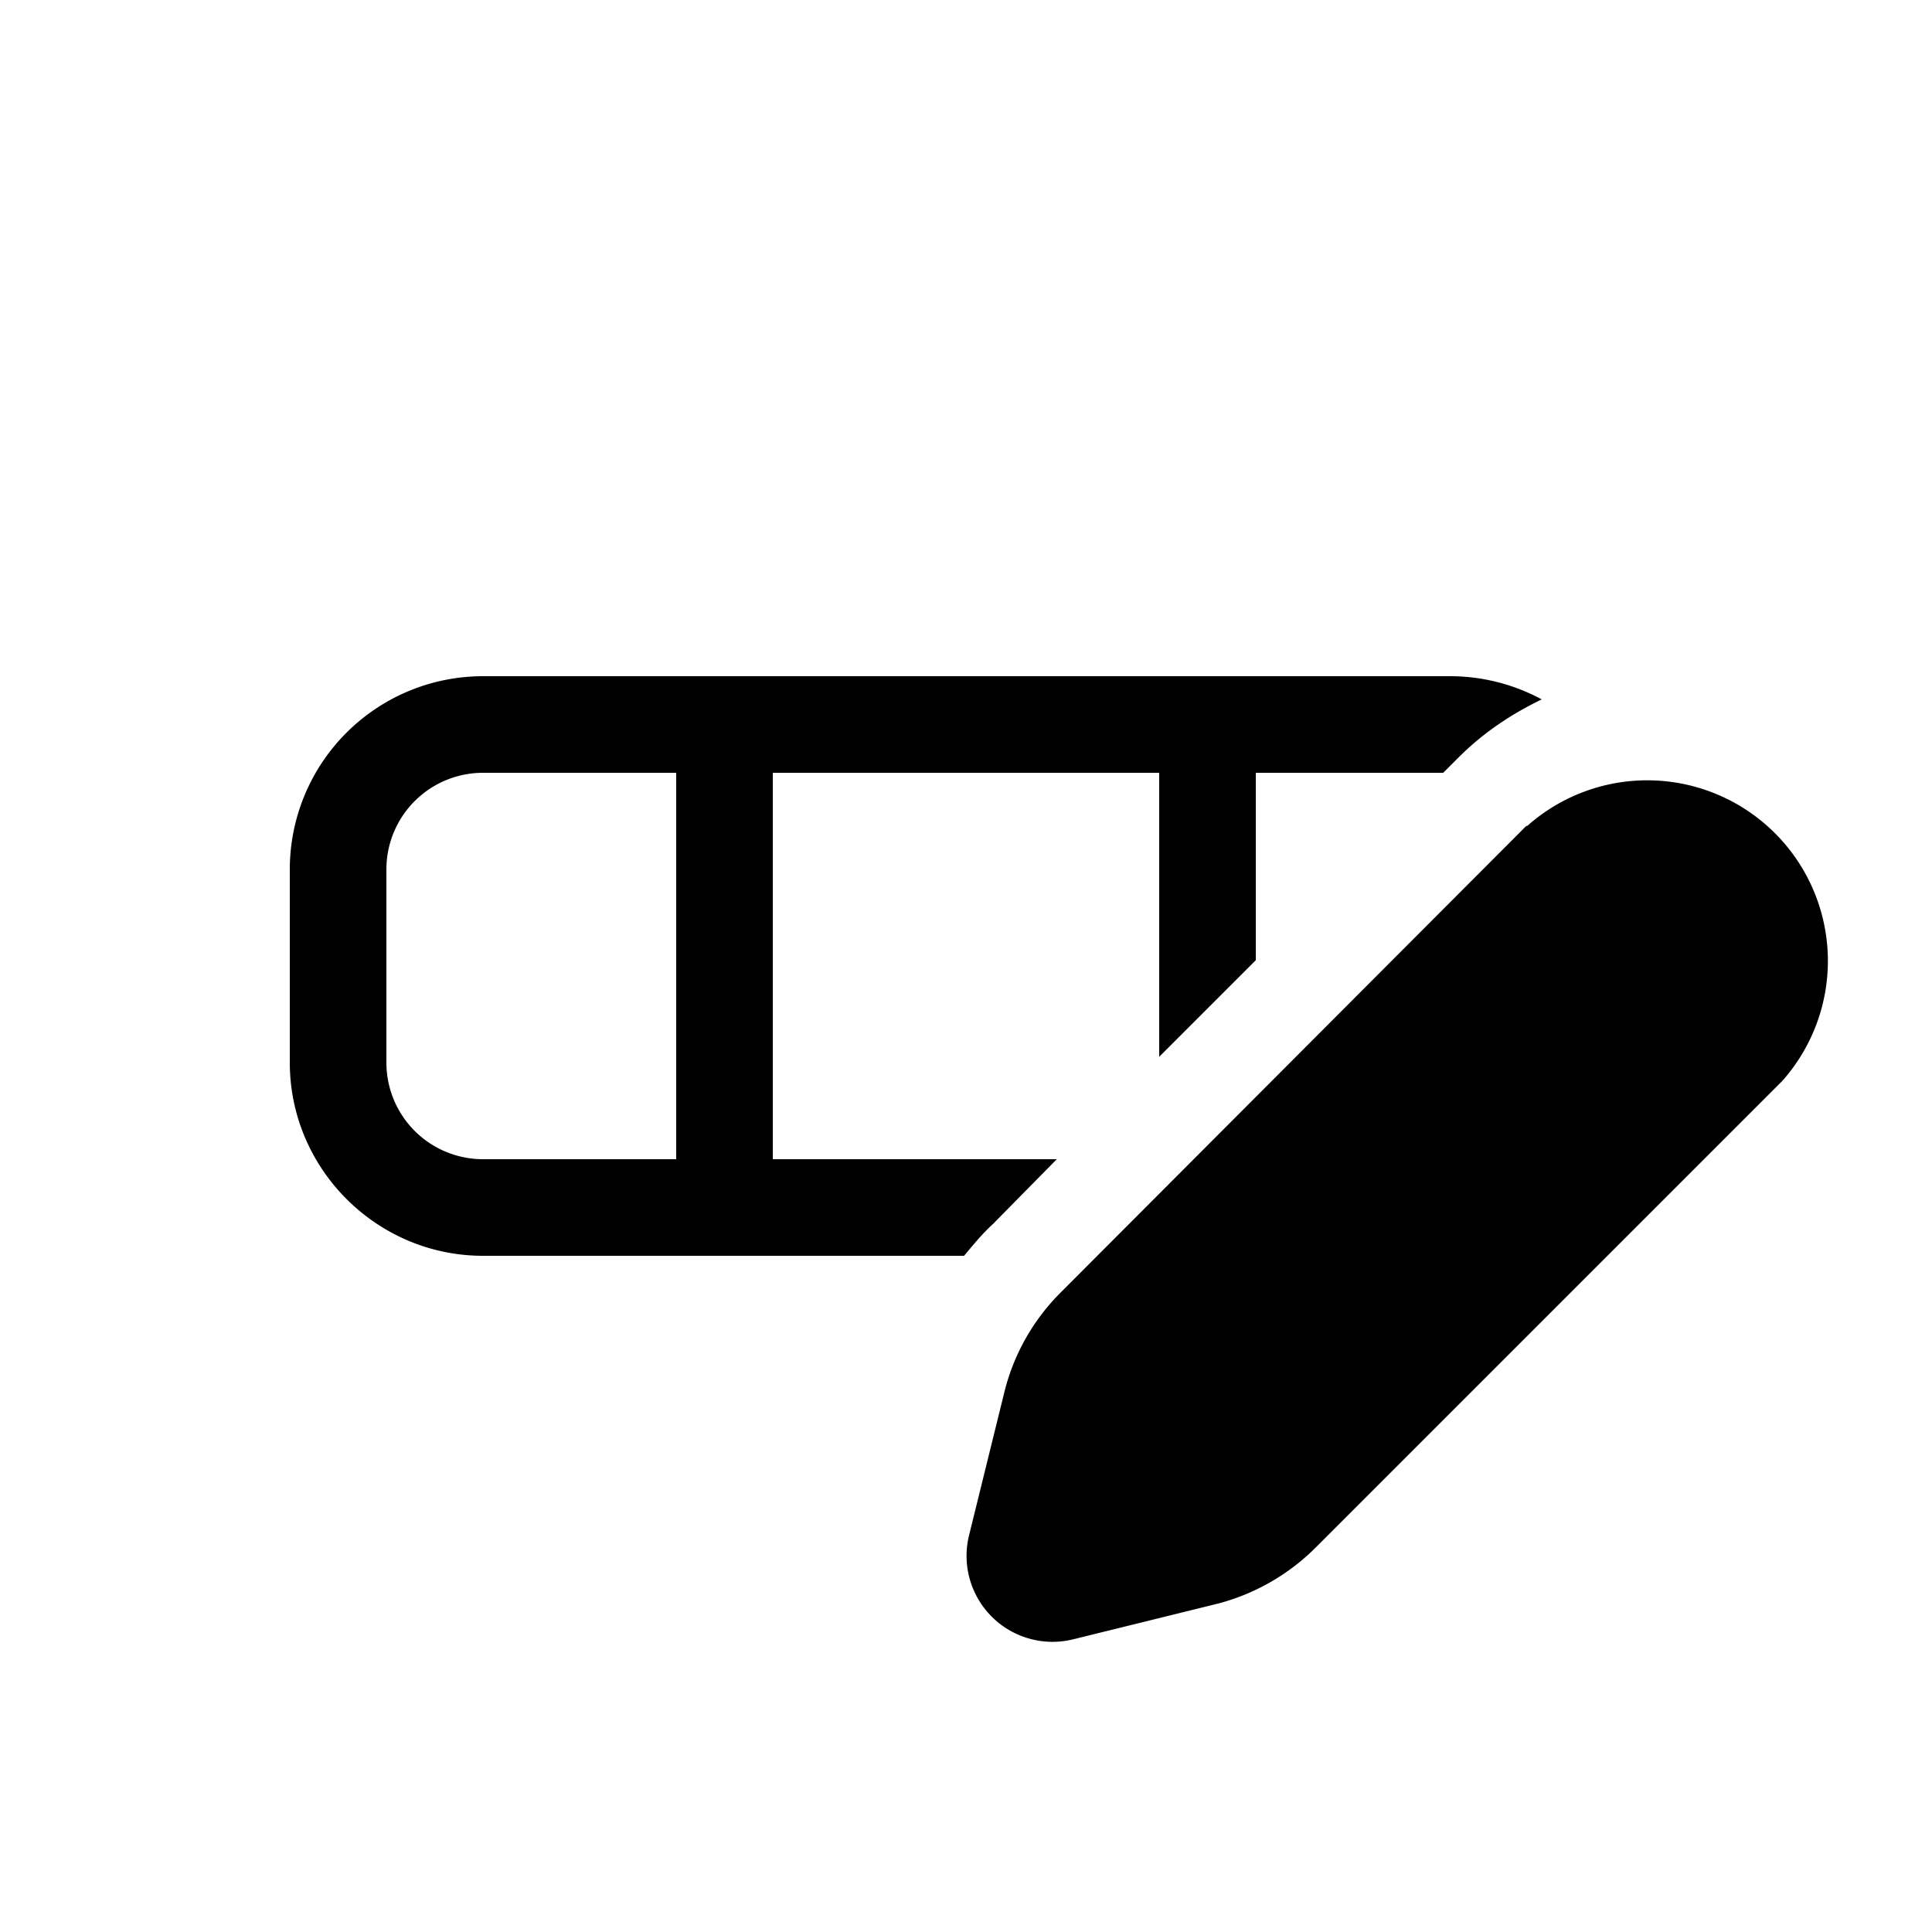
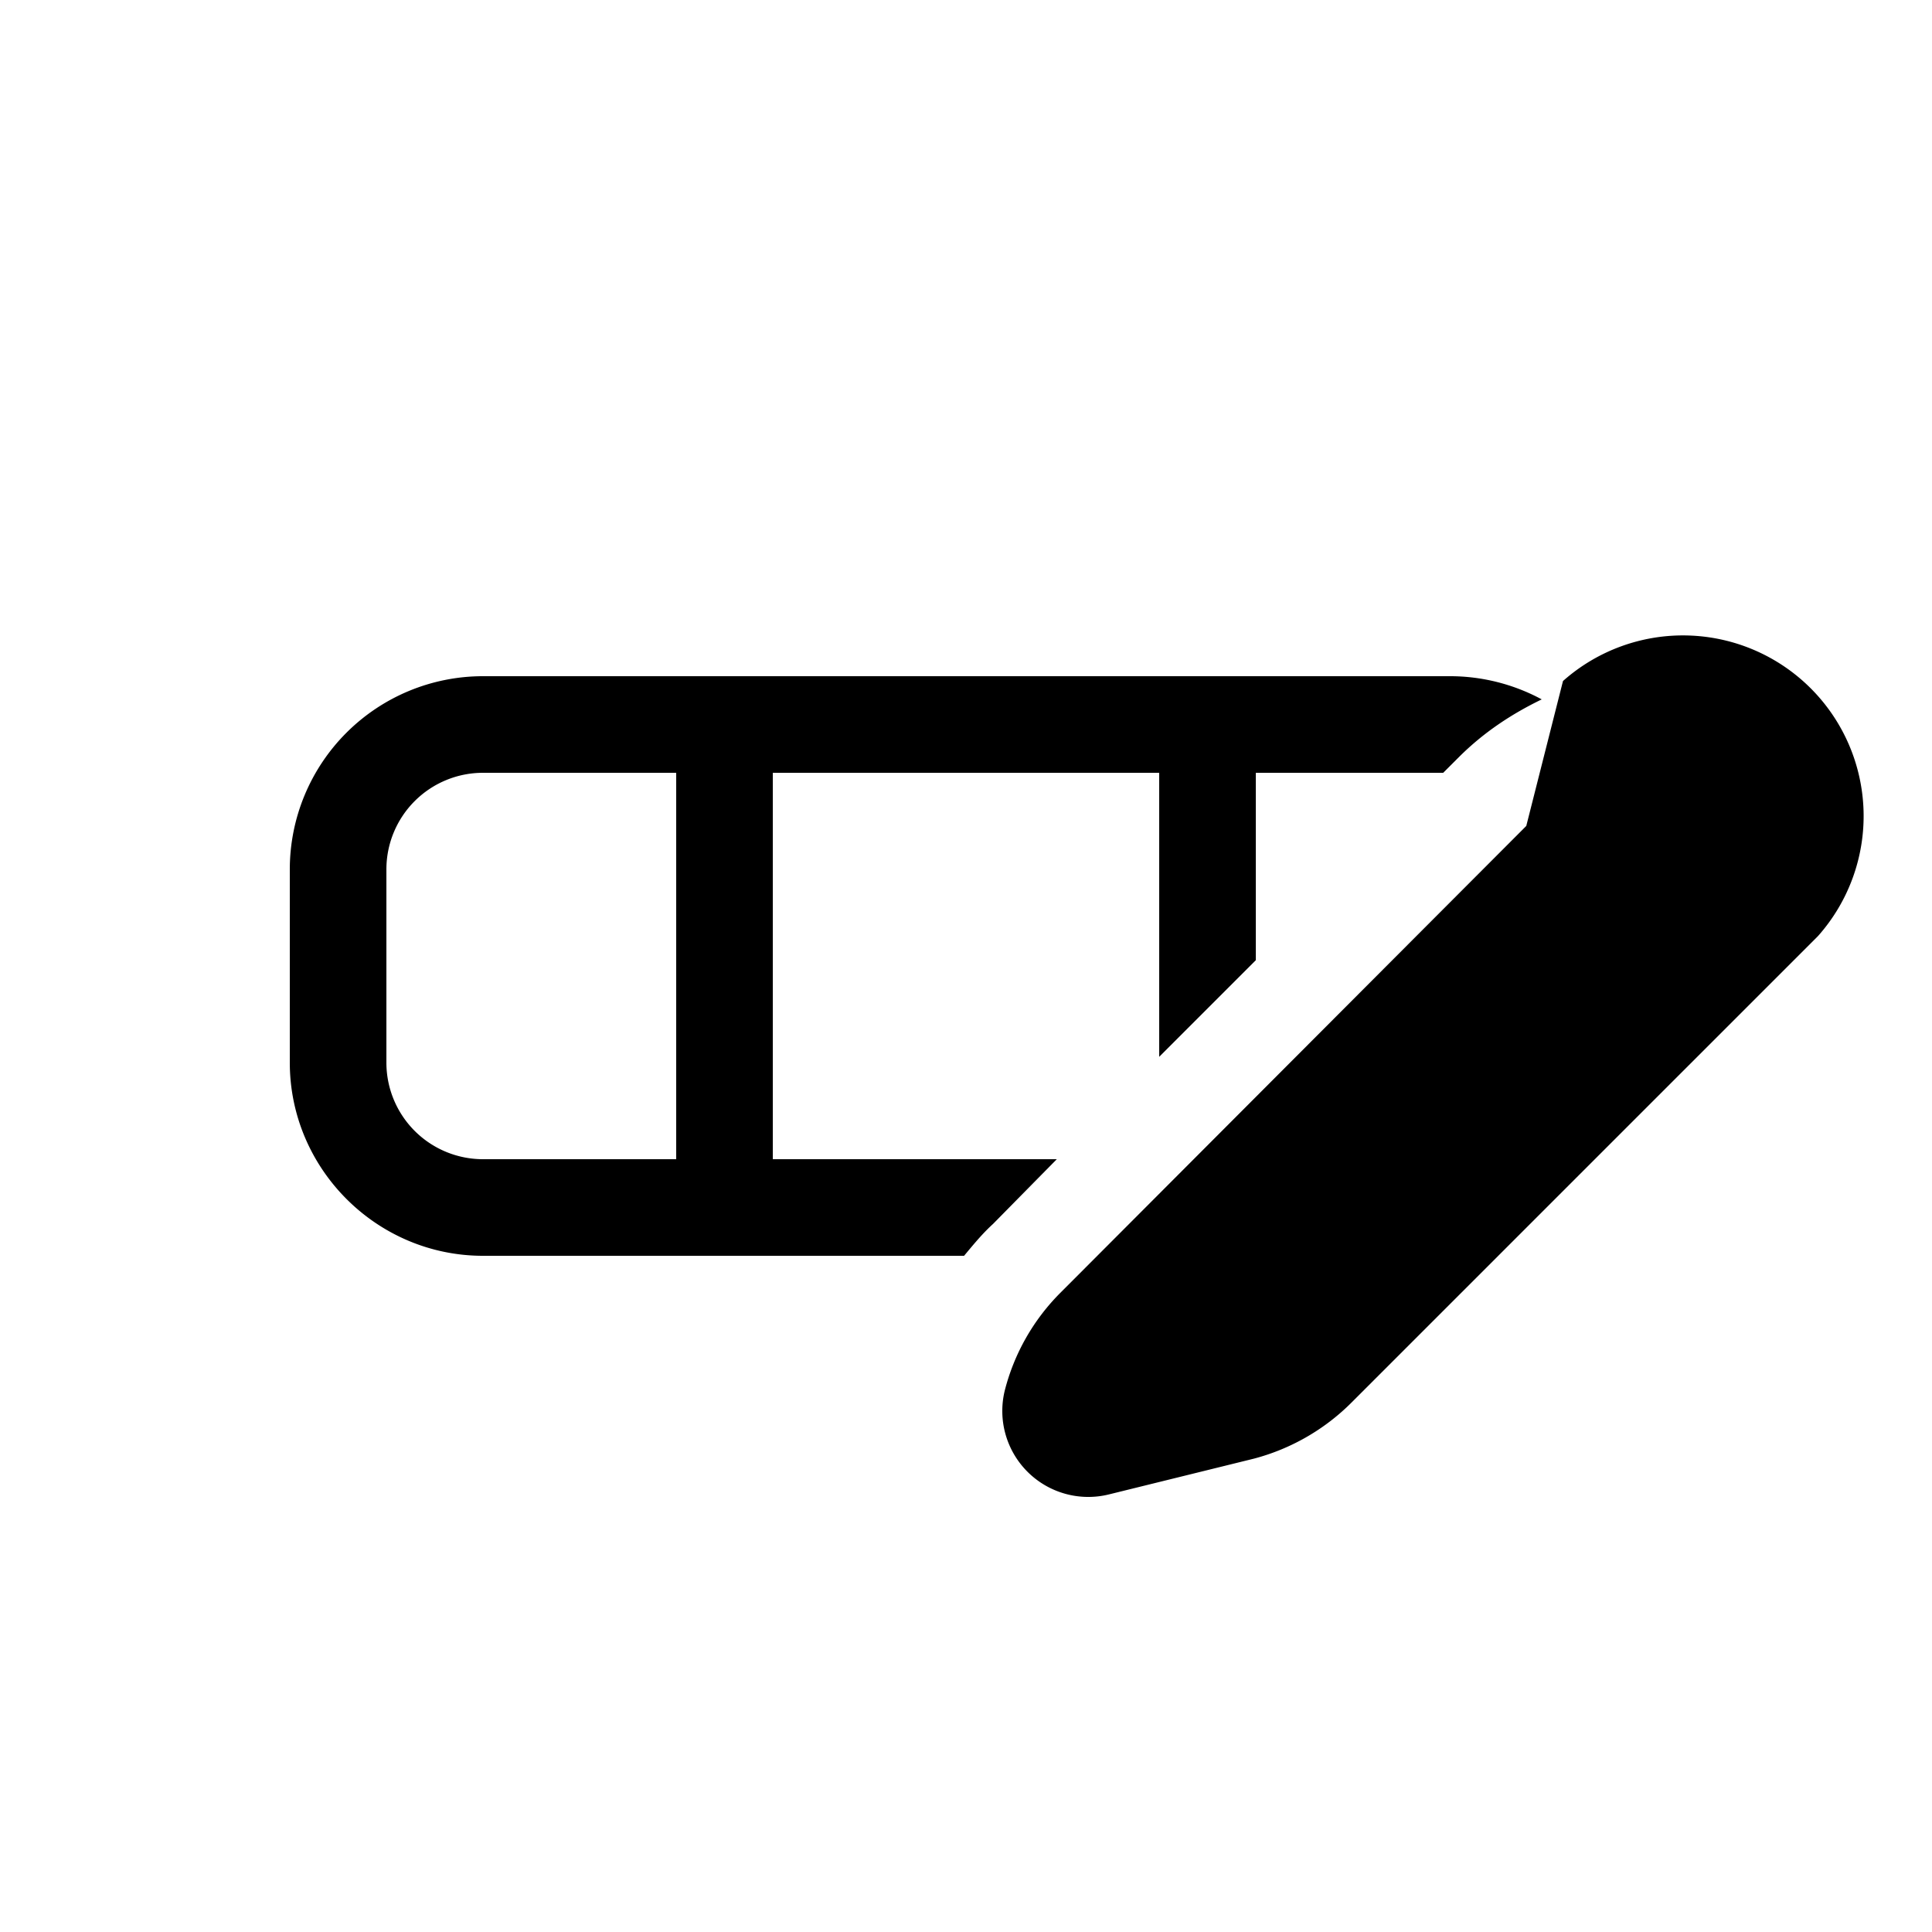
<svg xmlns="http://www.w3.org/2000/svg" width="20" height="20" viewBox="0 0 20 20">
-   <path d="M9.98 13c.1-.12.19-.23.3-.33l.66-.67H8V8h4v2.94l1-1V8h1.94l.16-.16c.26-.26.55-.45.86-.6A2 2 0 0 0 15 7H5a2 2 0 0 0-2 2v2c0 1.1.9 2 2 2h4.98ZM7 8v4H5a1 1 0 0 1-1-1V9a1 1 0 0 1 1-1h2Zm8.8.55-4.82 4.83a2.2 2.2 0 0 0-.58 1.02l-.37 1.5a.89.89 0 0 0 1.08 1.07l1.5-.37c.38-.1.73-.3 1.01-.58l4.83-4.83a1.87 1.87 0 0 0-2.64-2.64Z" />
+   <path d="M9.98 13c.1-.12.19-.23.3-.33l.66-.67H8V8h4v2.94l1-1V8h1.94l.16-.16c.26-.26.55-.45.86-.6A2 2 0 0 0 15 7H5a2 2 0 0 0-2 2v2c0 1.1.9 2 2 2h4.98ZM7 8v4H5a1 1 0 0 1-1-1V9a1 1 0 0 1 1-1h2Zm8.8.55-4.82 4.83a2.2 2.2 0 0 0-.58 1.02a.89.89 0 0 0 1.08 1.07l1.5-.37c.38-.1.73-.3 1.01-.58l4.83-4.83a1.87 1.87 0 0 0-2.64-2.64Z" />
</svg>